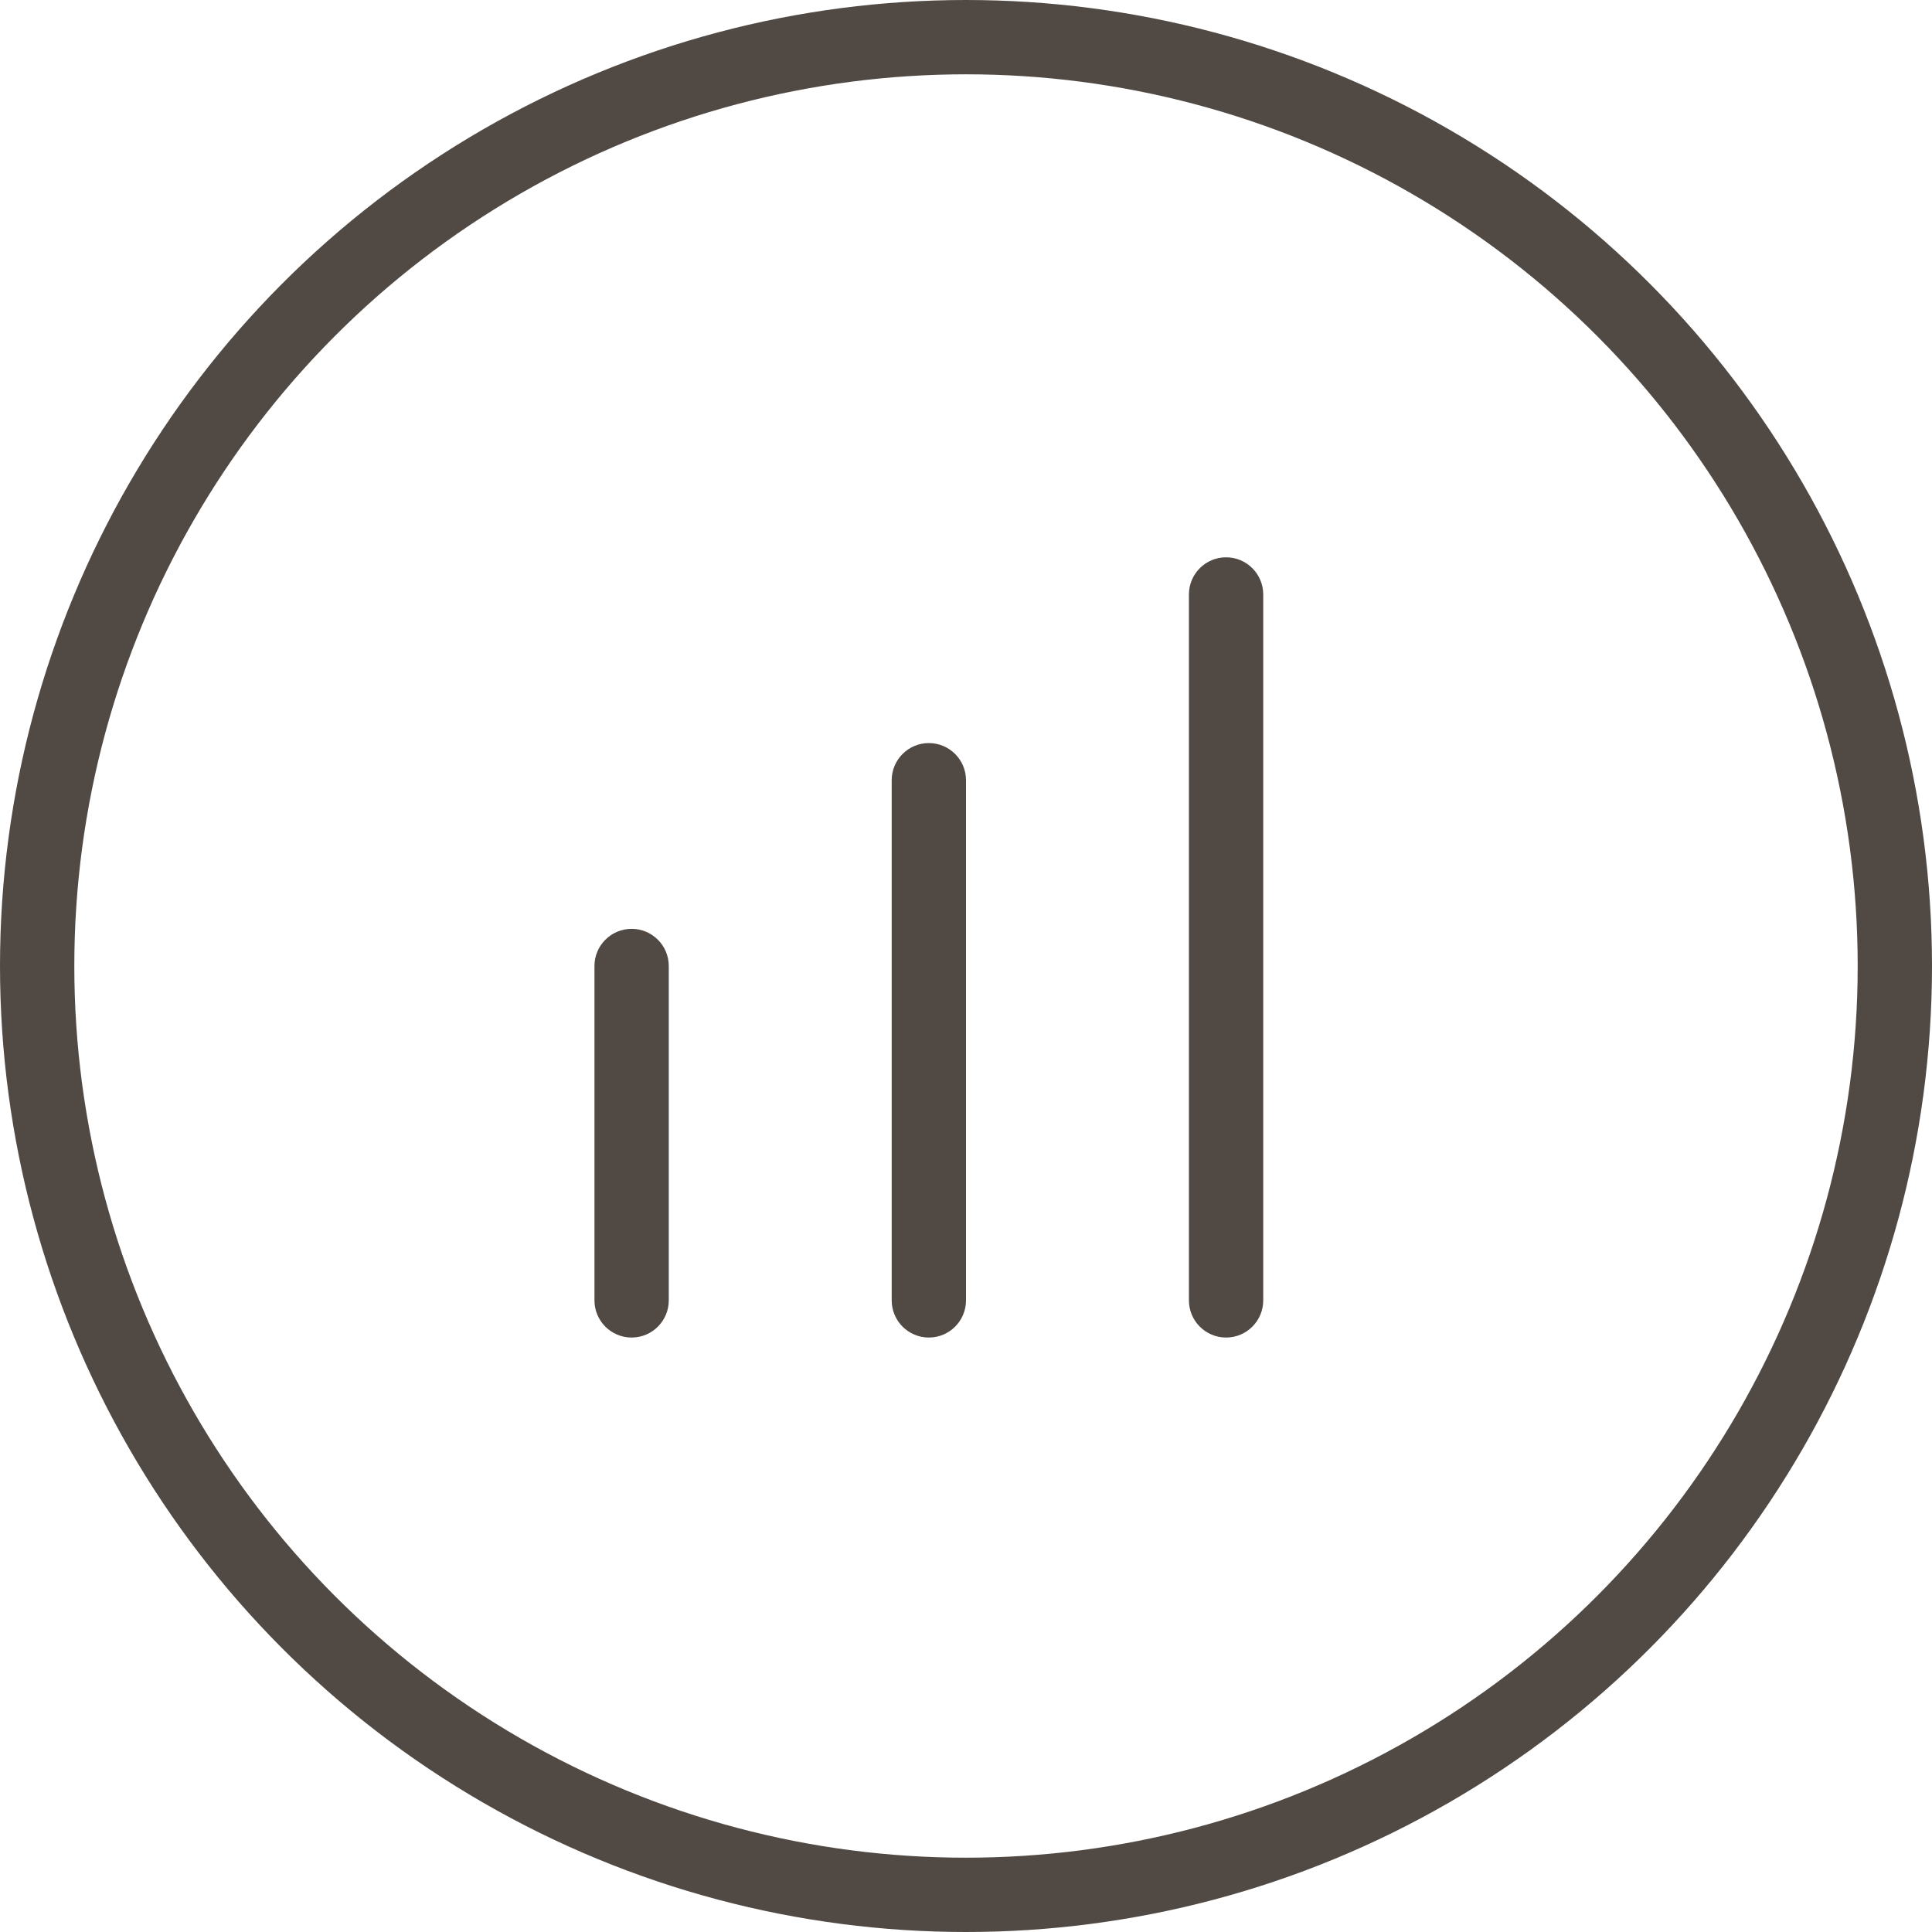
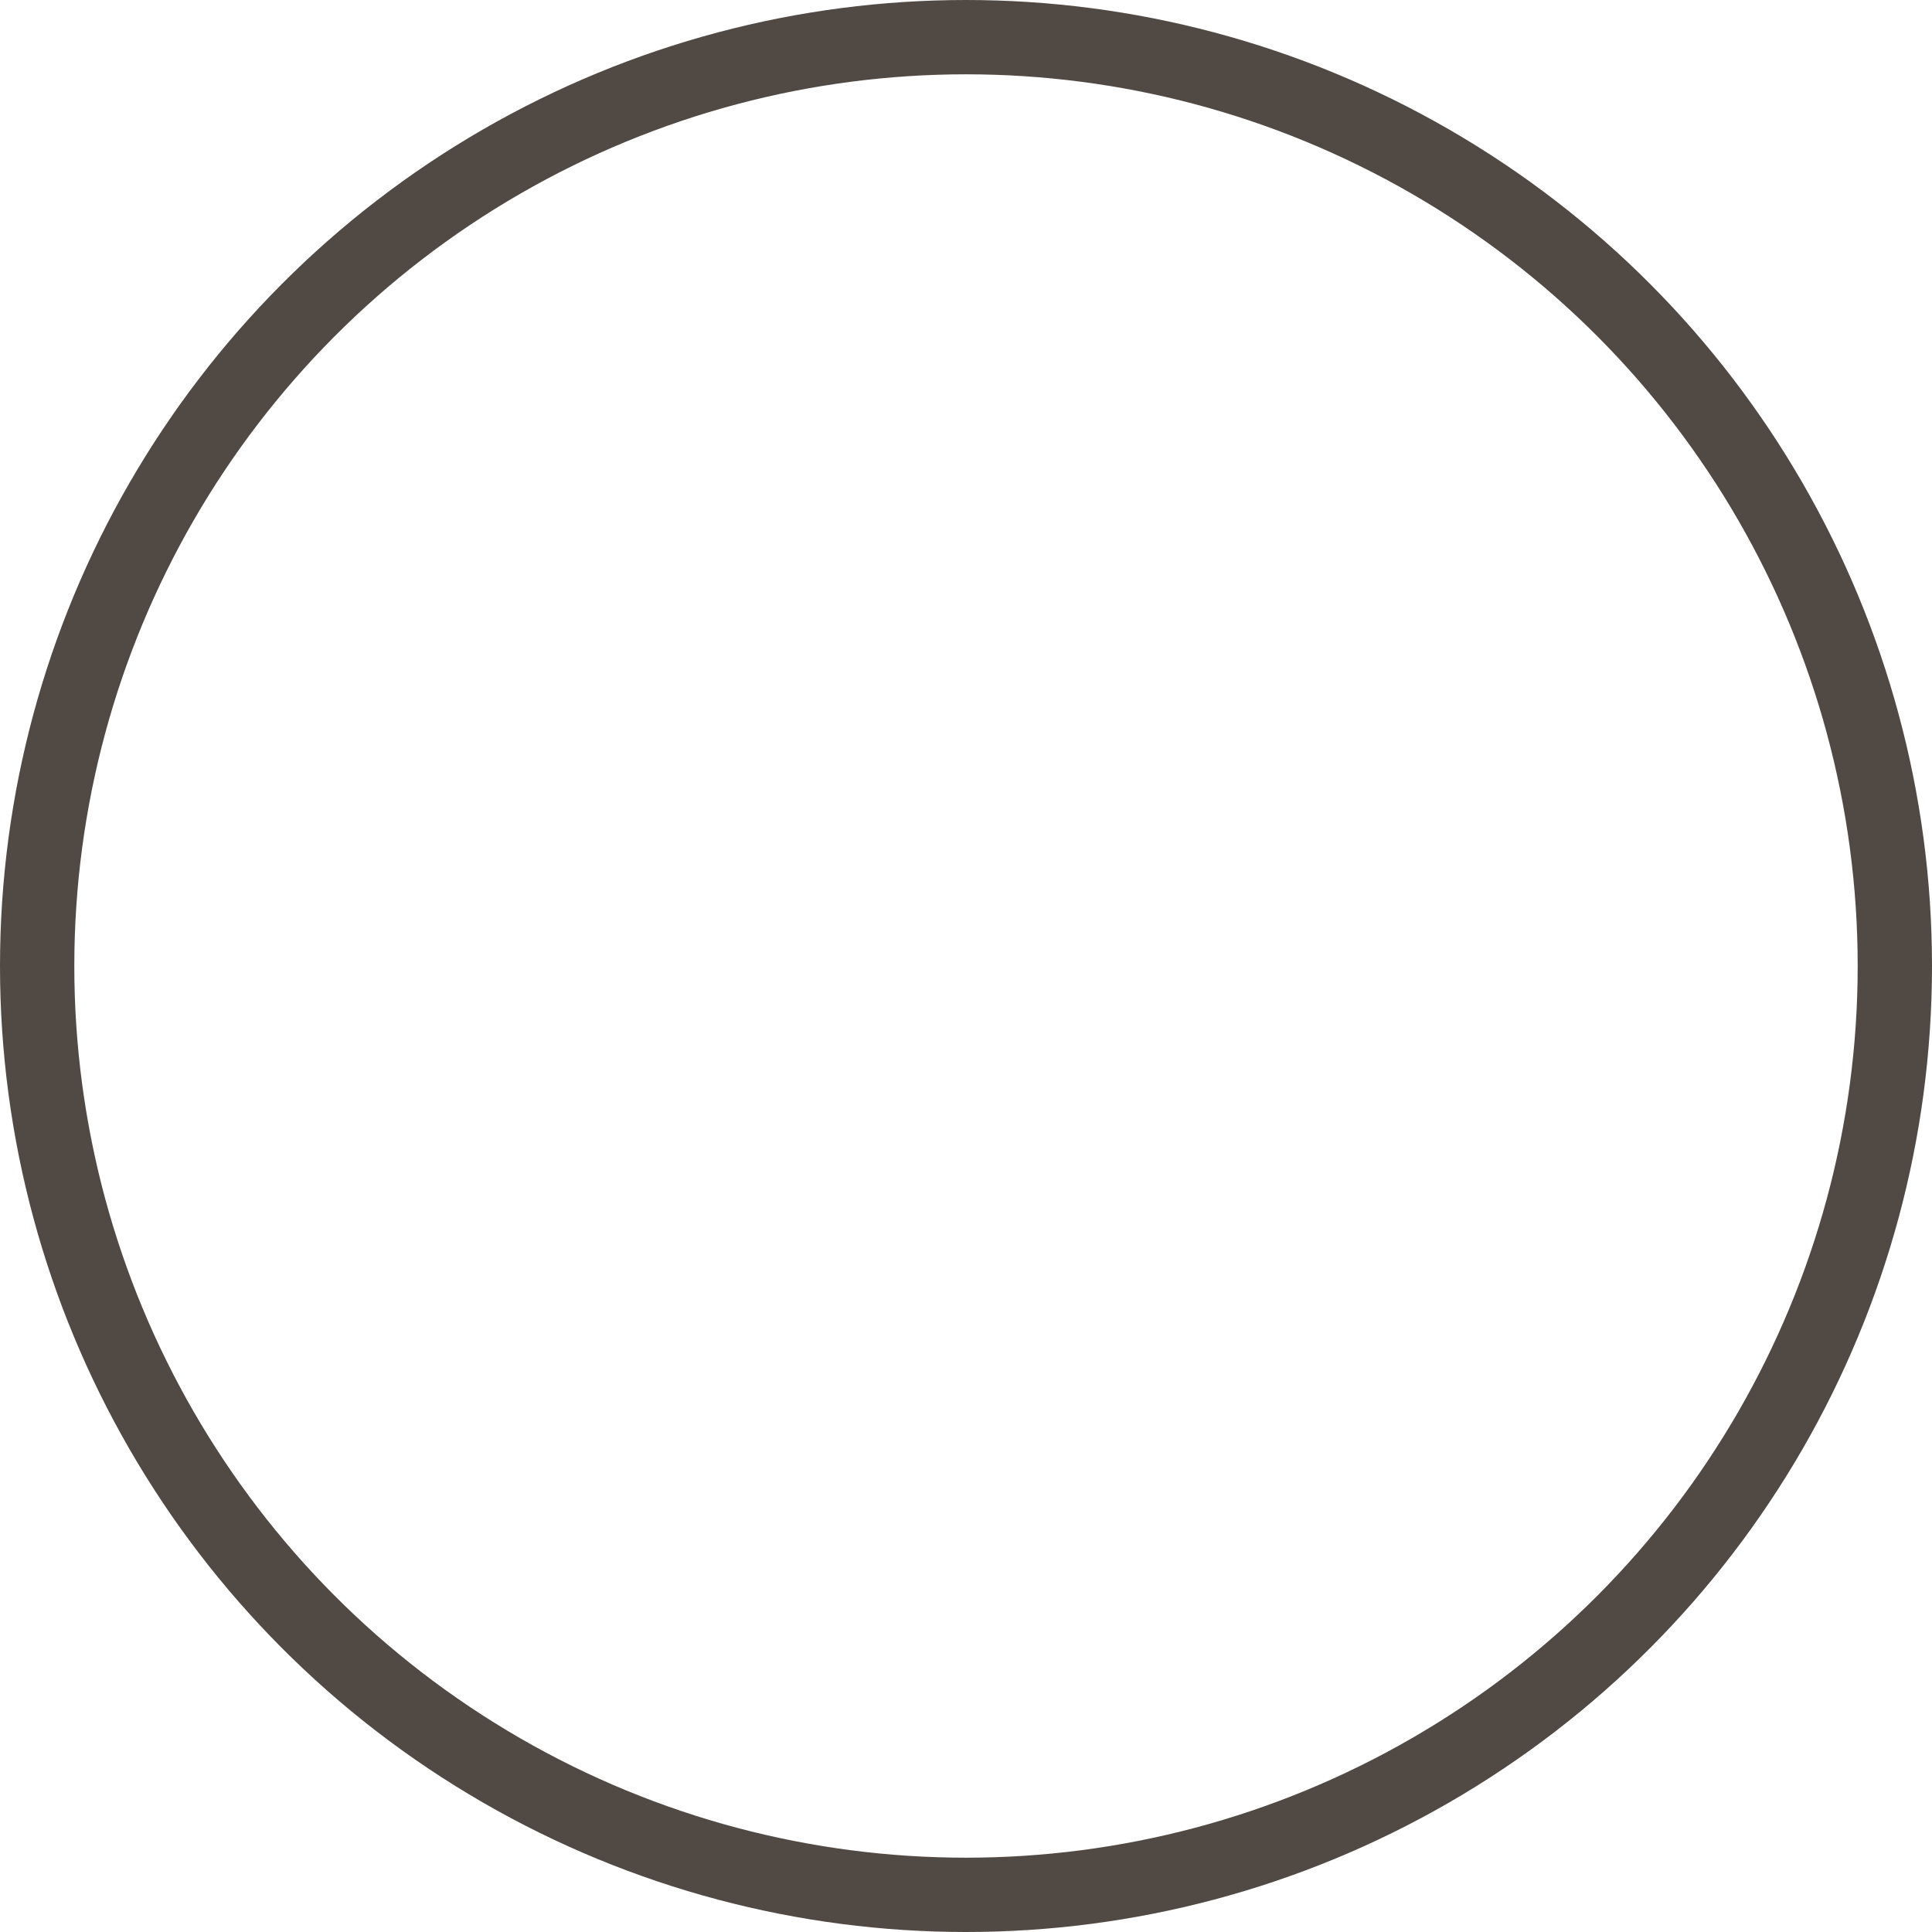
<svg xmlns="http://www.w3.org/2000/svg" width="52" height="52" viewBox="0 0 52 52">
  <g fill="none" fill-rule="evenodd" transform="translate(1 1)">
    <circle cx="25" cy="25" r="25" stroke="#514943" stroke-width="2" />
    <g fill="#514943" fill-rule="nonzero" transform="translate(15 14)">
-       <path d="M0 11C0 10.448.448 10 1 10 1.552 10 2 10.448 2 11L2 20C2 20.552 1.552 21 1 21 .448 21 0 20.552 0 20L0 11zM8 6C8 5.448 8.448 5 9 5 9.552 5 10 5.448 10 6L10 20C10 20.552 9.552 21 9 21 8.448 21 8 20.552 8 20L8 6zM16 1C16 .448 16.448 0 17 0 17.552 0 18 .448 18 1L18 20C18 20.552 17.552 21 17 21 16.448 21 16 20.552 16 20L16 1z" />
-     </g>
+       </g>
  </g>
</svg>